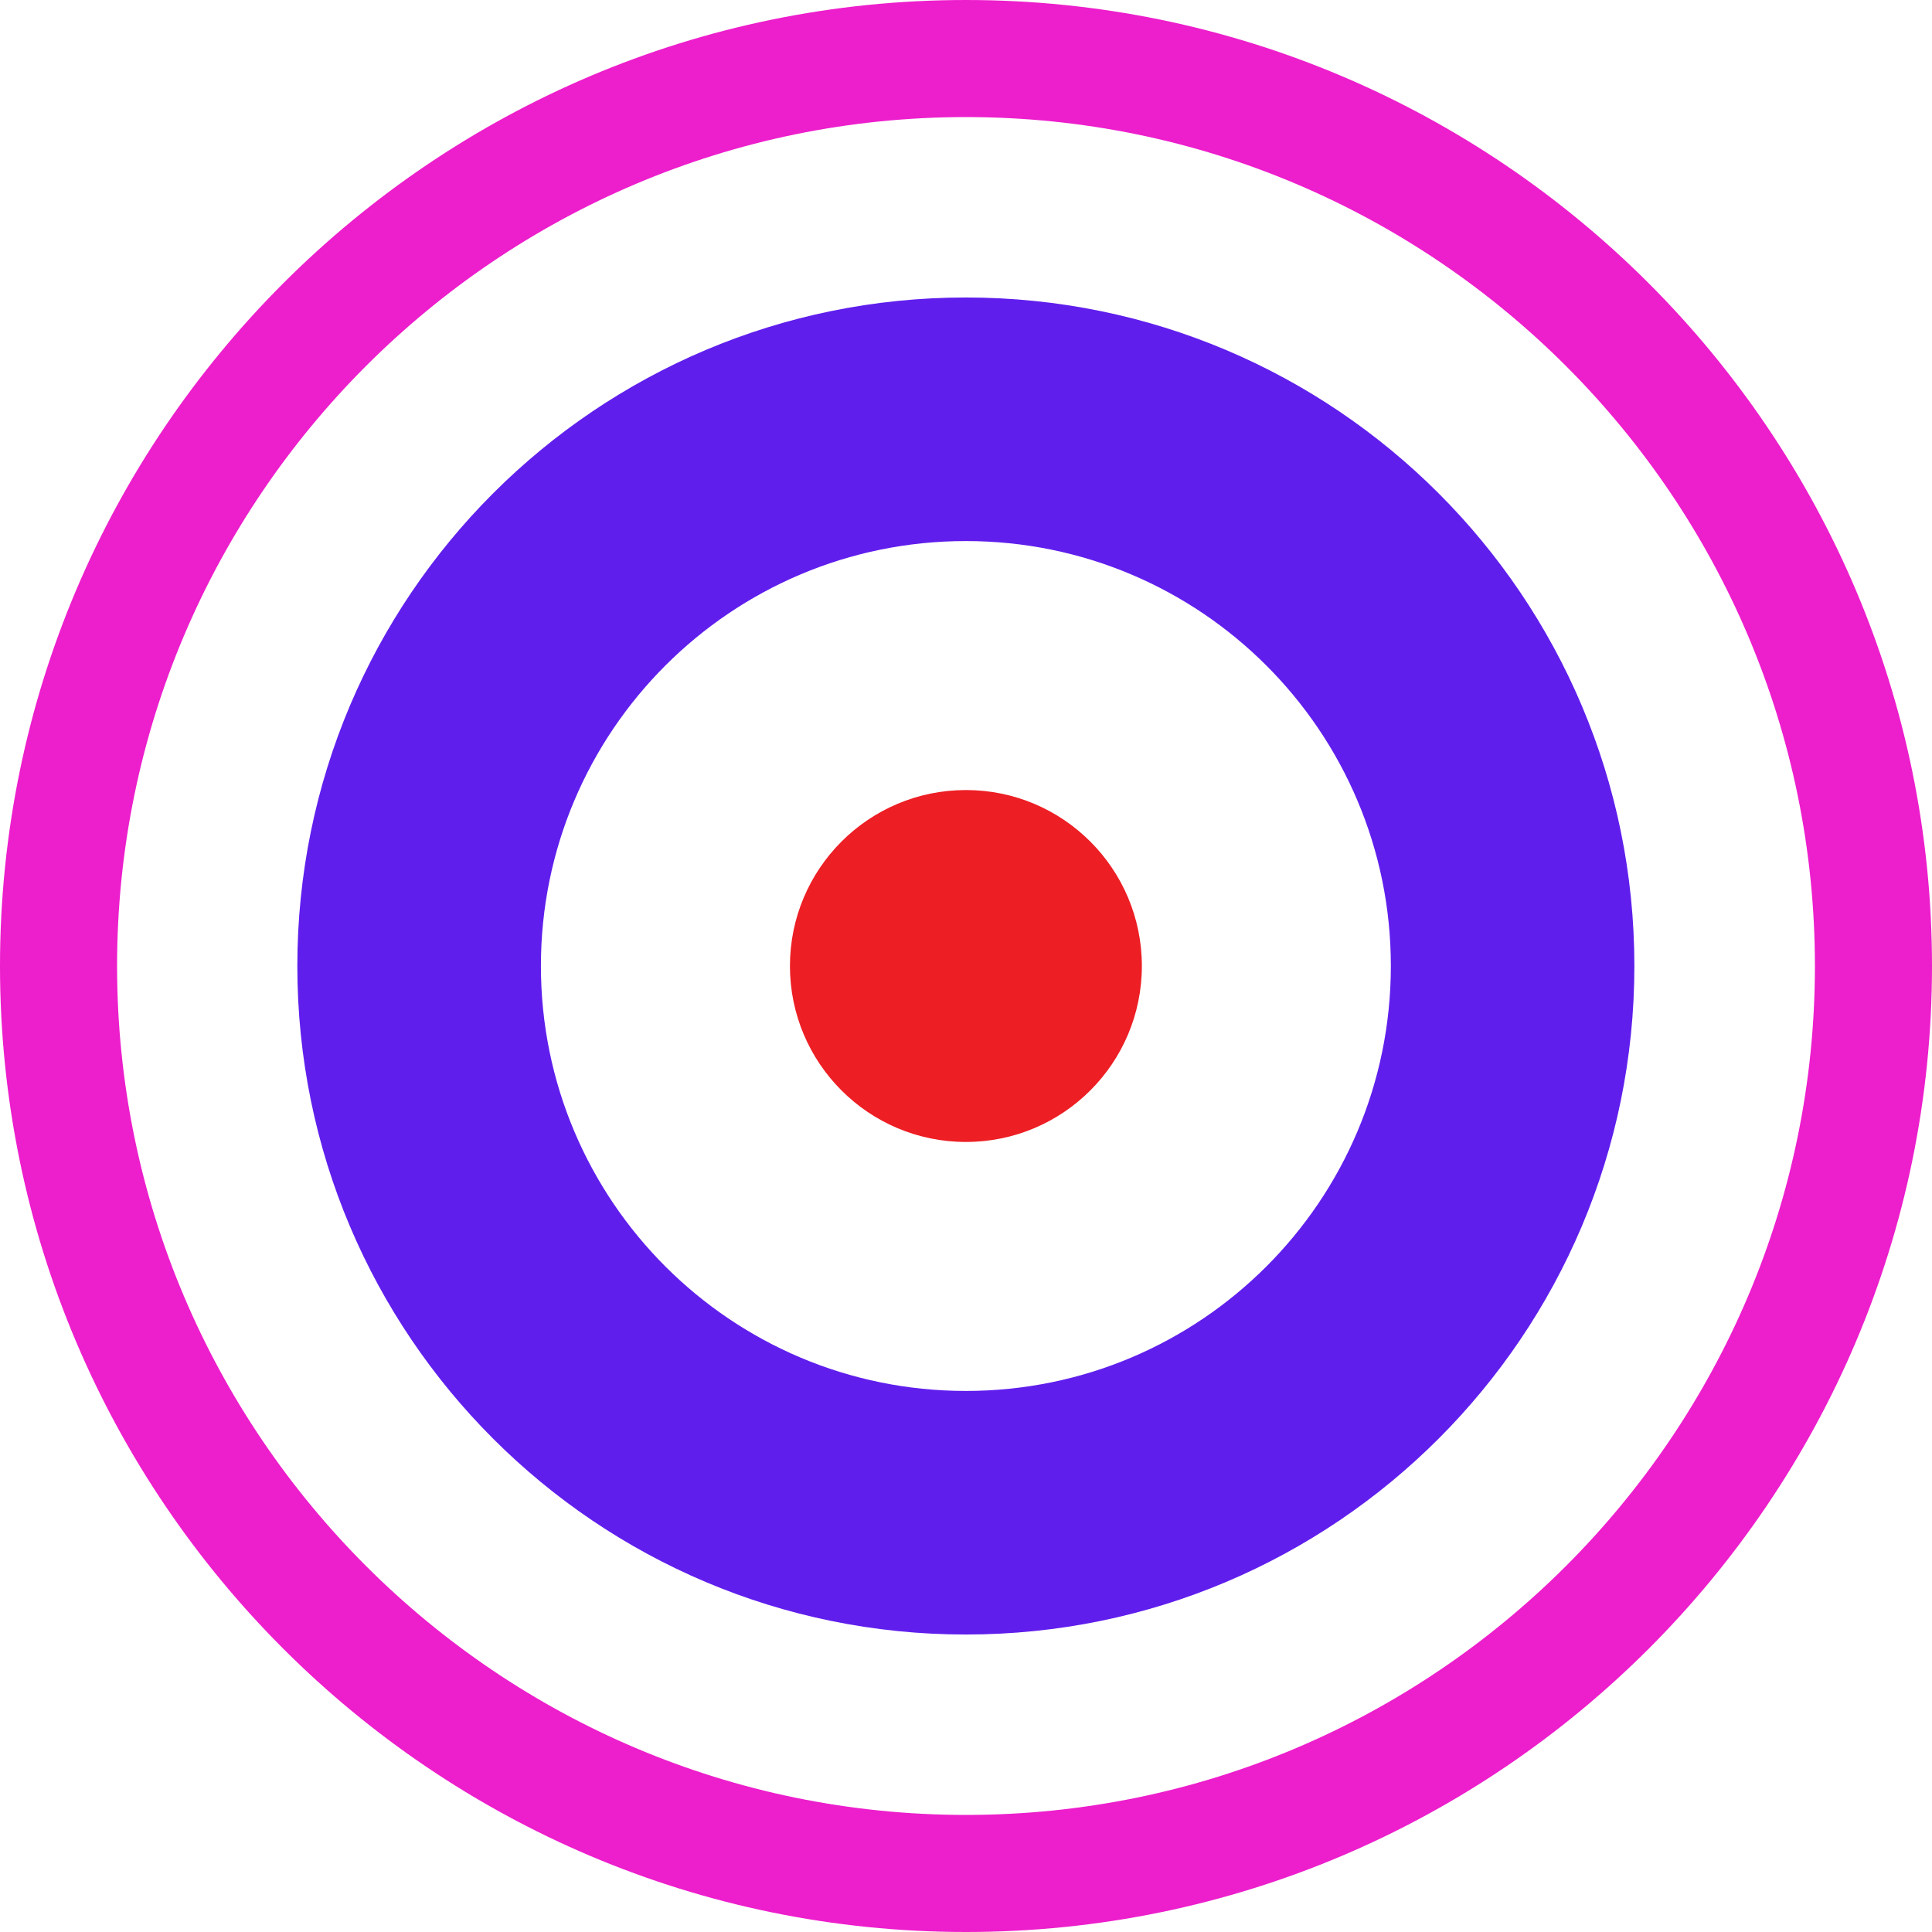
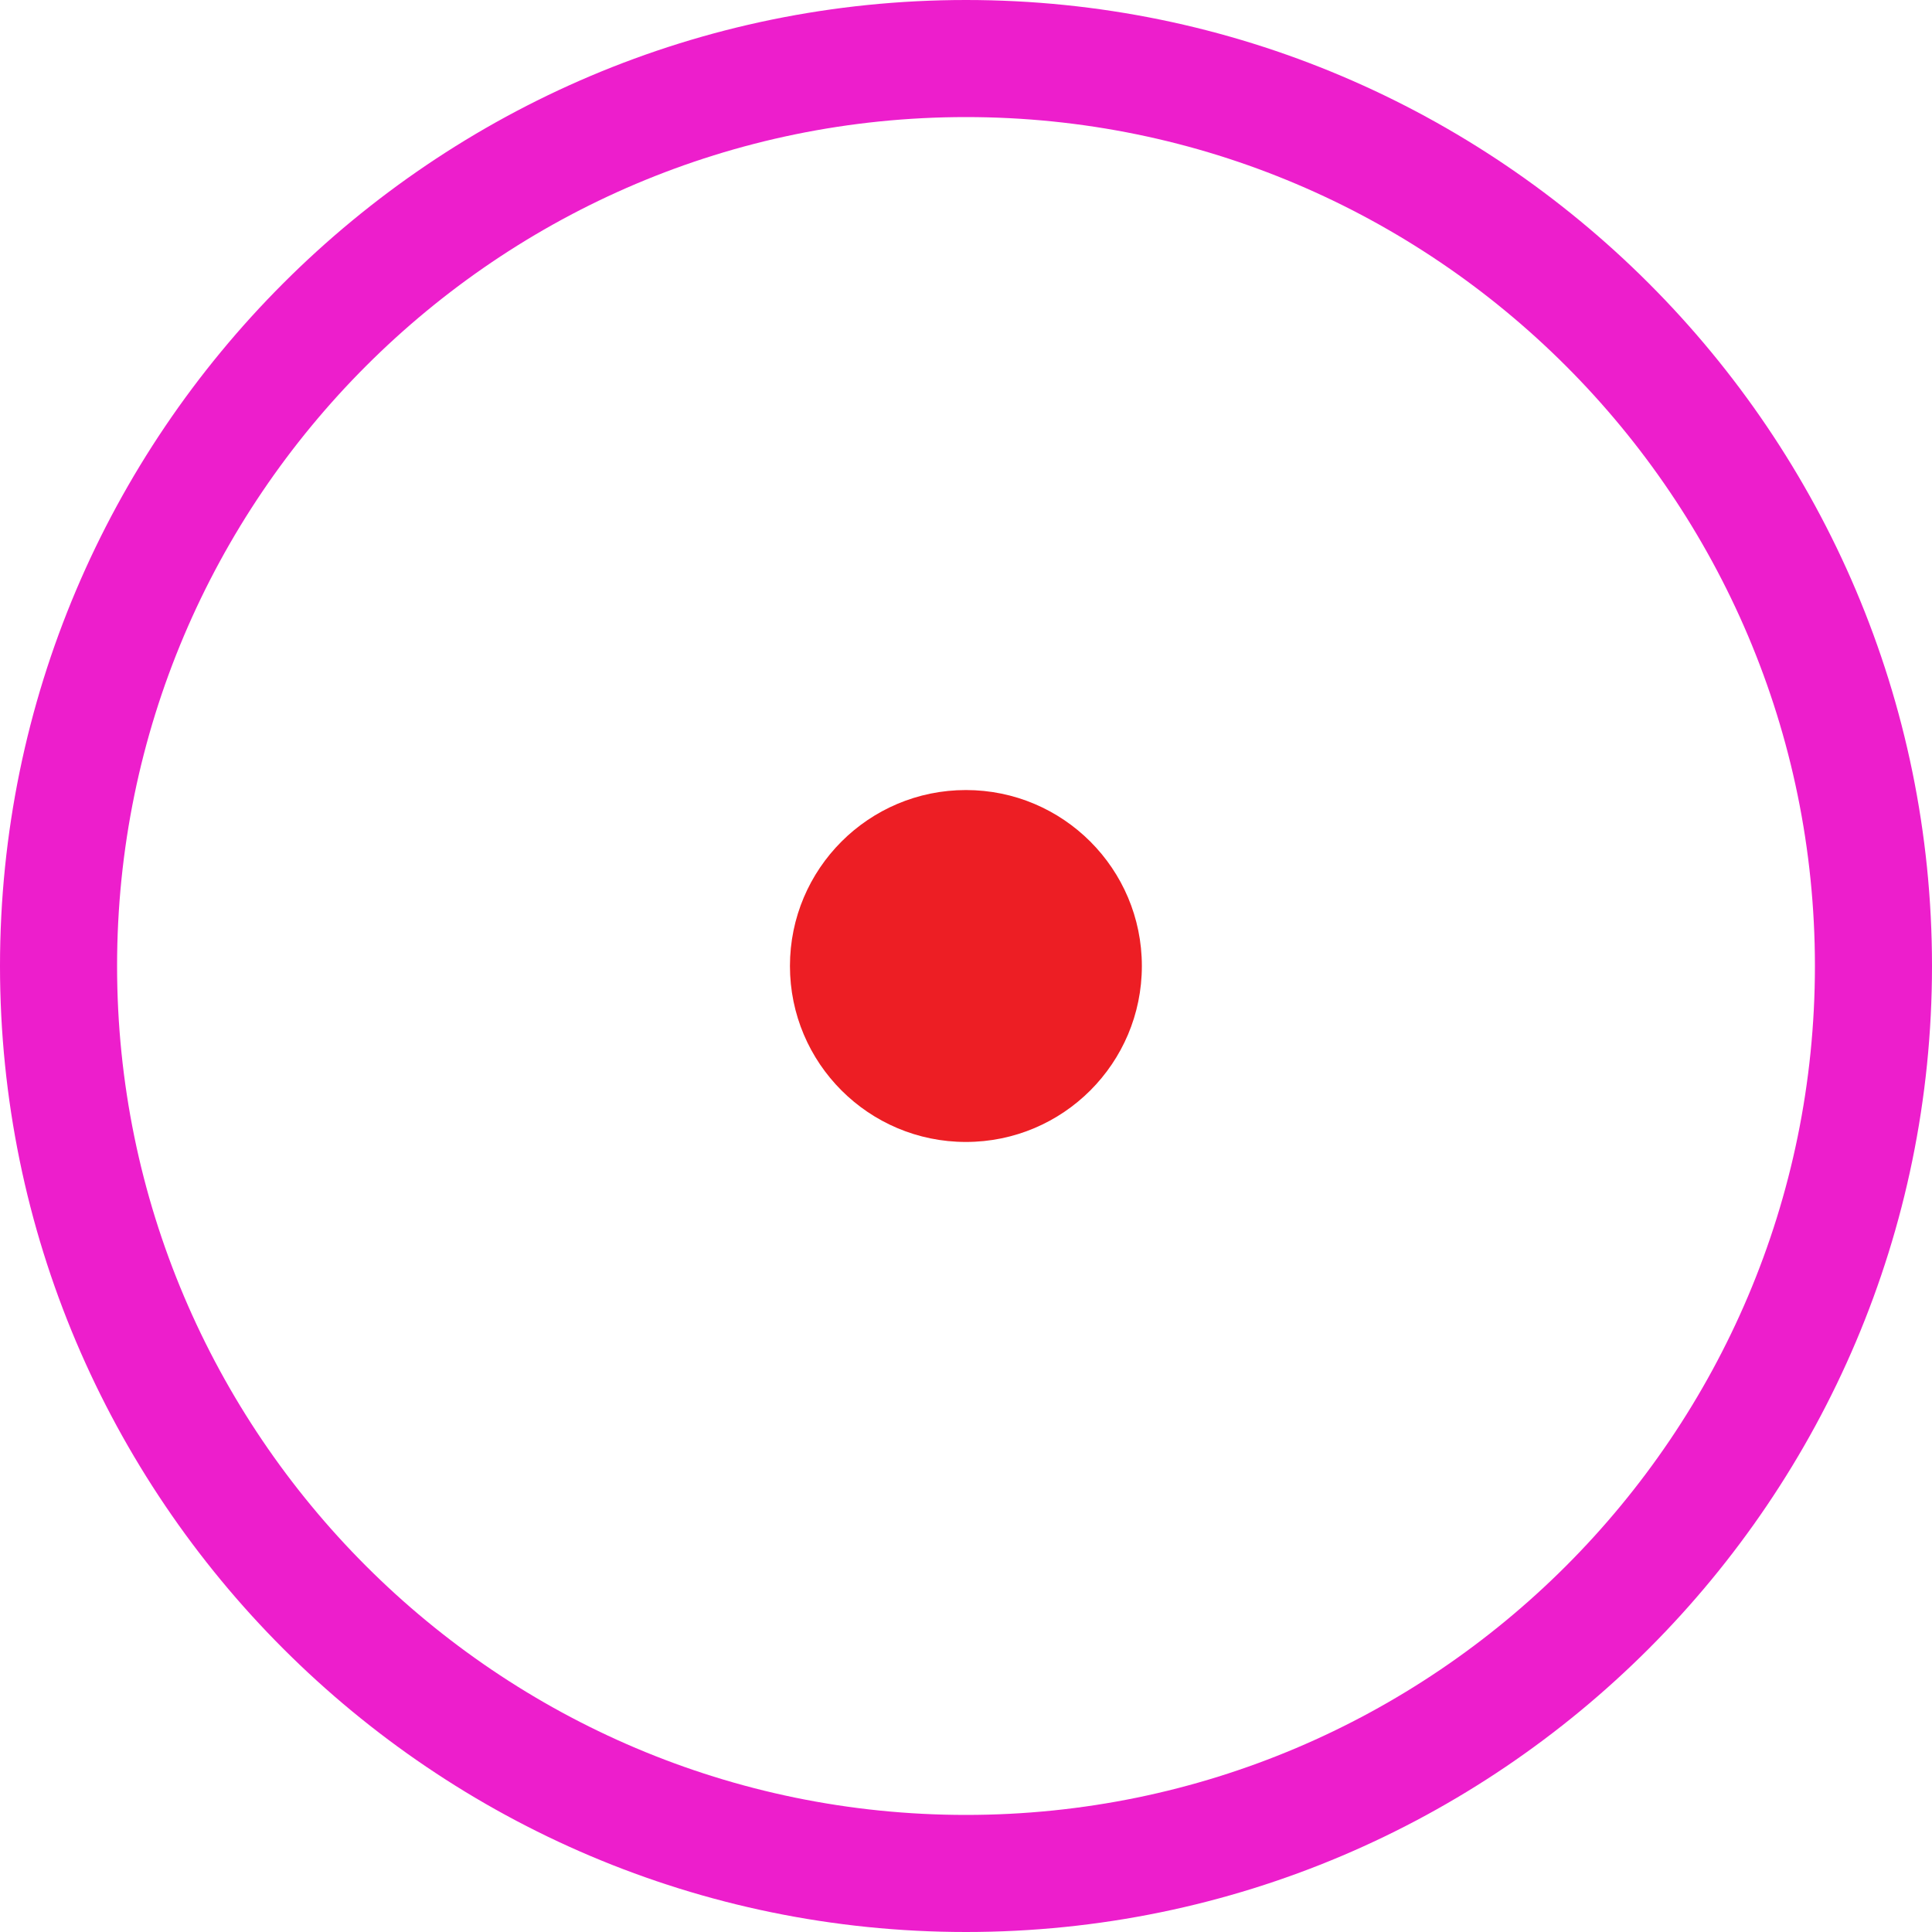
<svg xmlns="http://www.w3.org/2000/svg" width="40" height="40" viewBox="0 0 40 40" fill="none">
  <path d="M20 0C8.973 0 0 8.973 0 20C0 31.027 8.973 40 20 40C31.027 40 40 31.027 40 20C40 8.973 31.027 0 20 0ZM20 37.576C10.309 37.576 2.424 29.691 2.424 20C2.424 10.309 10.309 2.424 20 2.424C29.691 2.424 37.576 10.309 37.576 20C37.576 29.691 29.691 37.576 20 37.576Z" fill="#ED1ECC" />
-   <path d="M19.997 6.159C12.353 6.159 6.156 12.356 6.156 20C6.156 27.644 12.353 33.841 19.997 33.841C27.641 33.841 33.838 27.644 33.838 20C33.838 12.356 27.642 6.159 19.997 6.159ZM19.997 28.798C15.138 28.798 11.199 24.859 11.199 20C11.199 15.141 15.138 11.202 19.997 11.202C24.856 11.202 28.796 15.141 28.796 20C28.796 24.859 24.857 28.798 19.997 28.798Z" fill="#601EED" />
  <path d="M19.998 23.643C22.01 23.643 23.641 22.012 23.641 20C23.641 17.988 22.01 16.357 19.998 16.357C17.986 16.357 16.355 17.988 16.355 20C16.355 22.012 17.986 23.643 19.998 23.643Z" fill="#ED1E24" />
</svg>